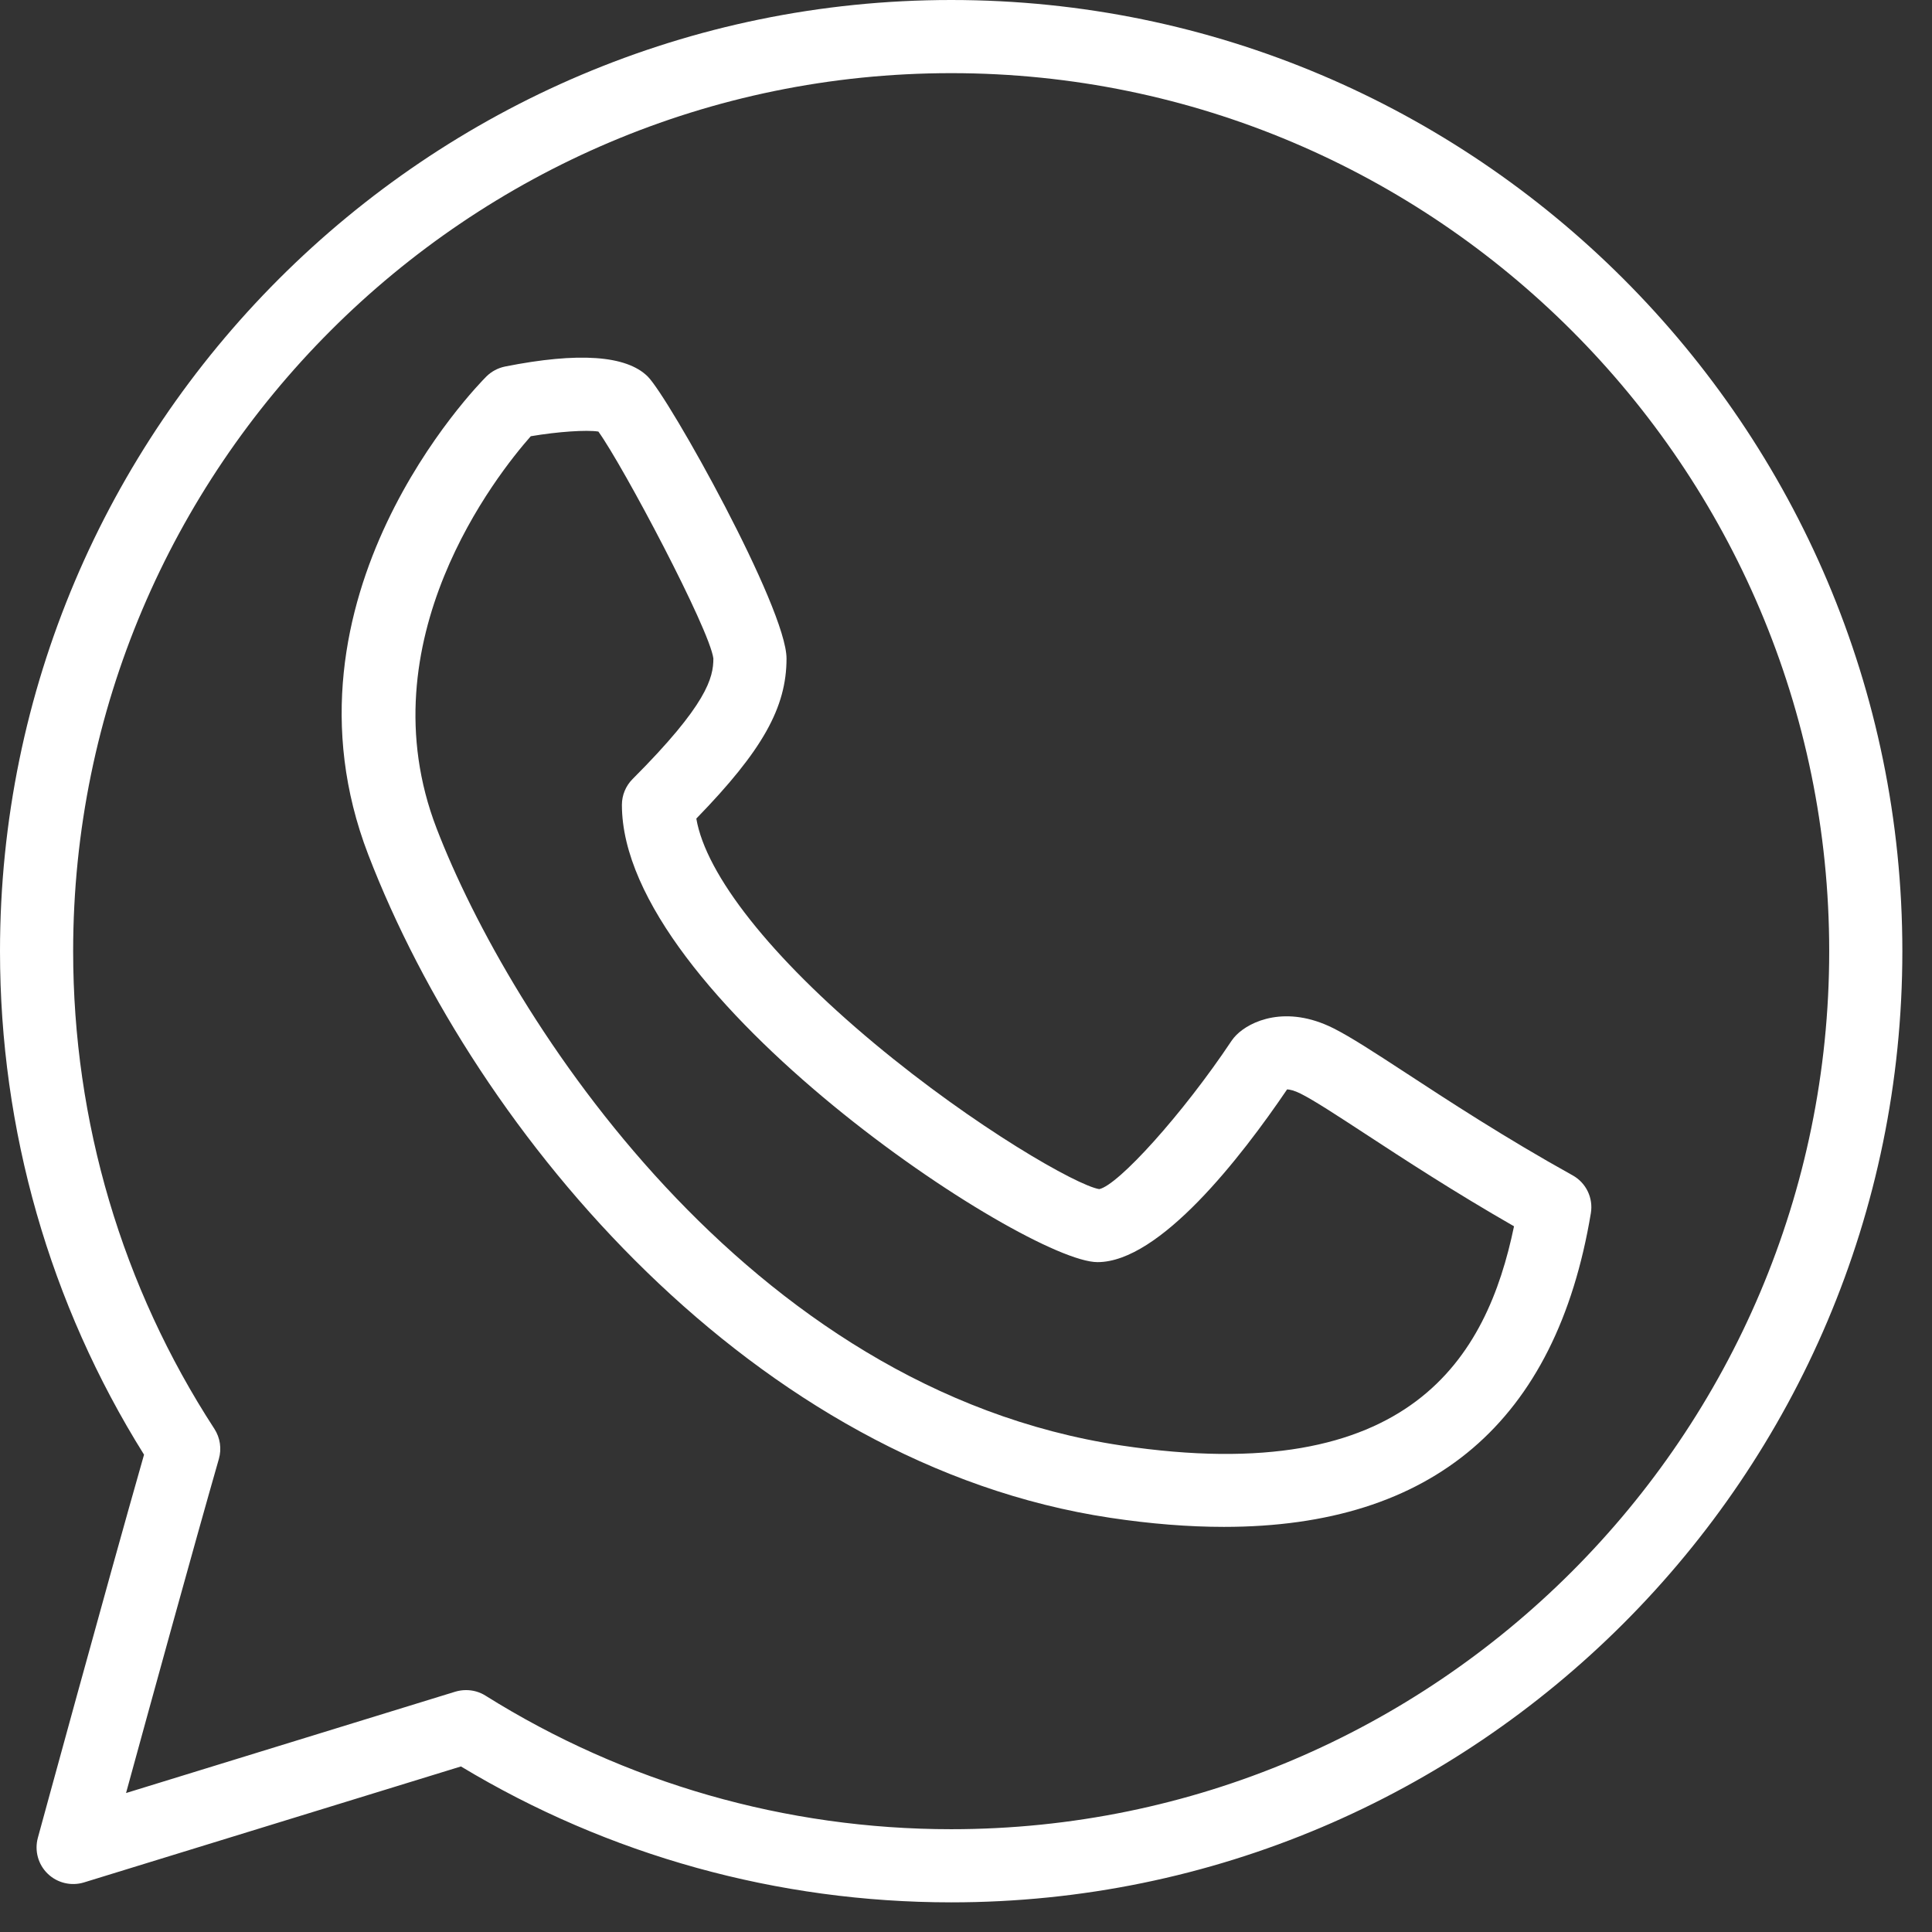
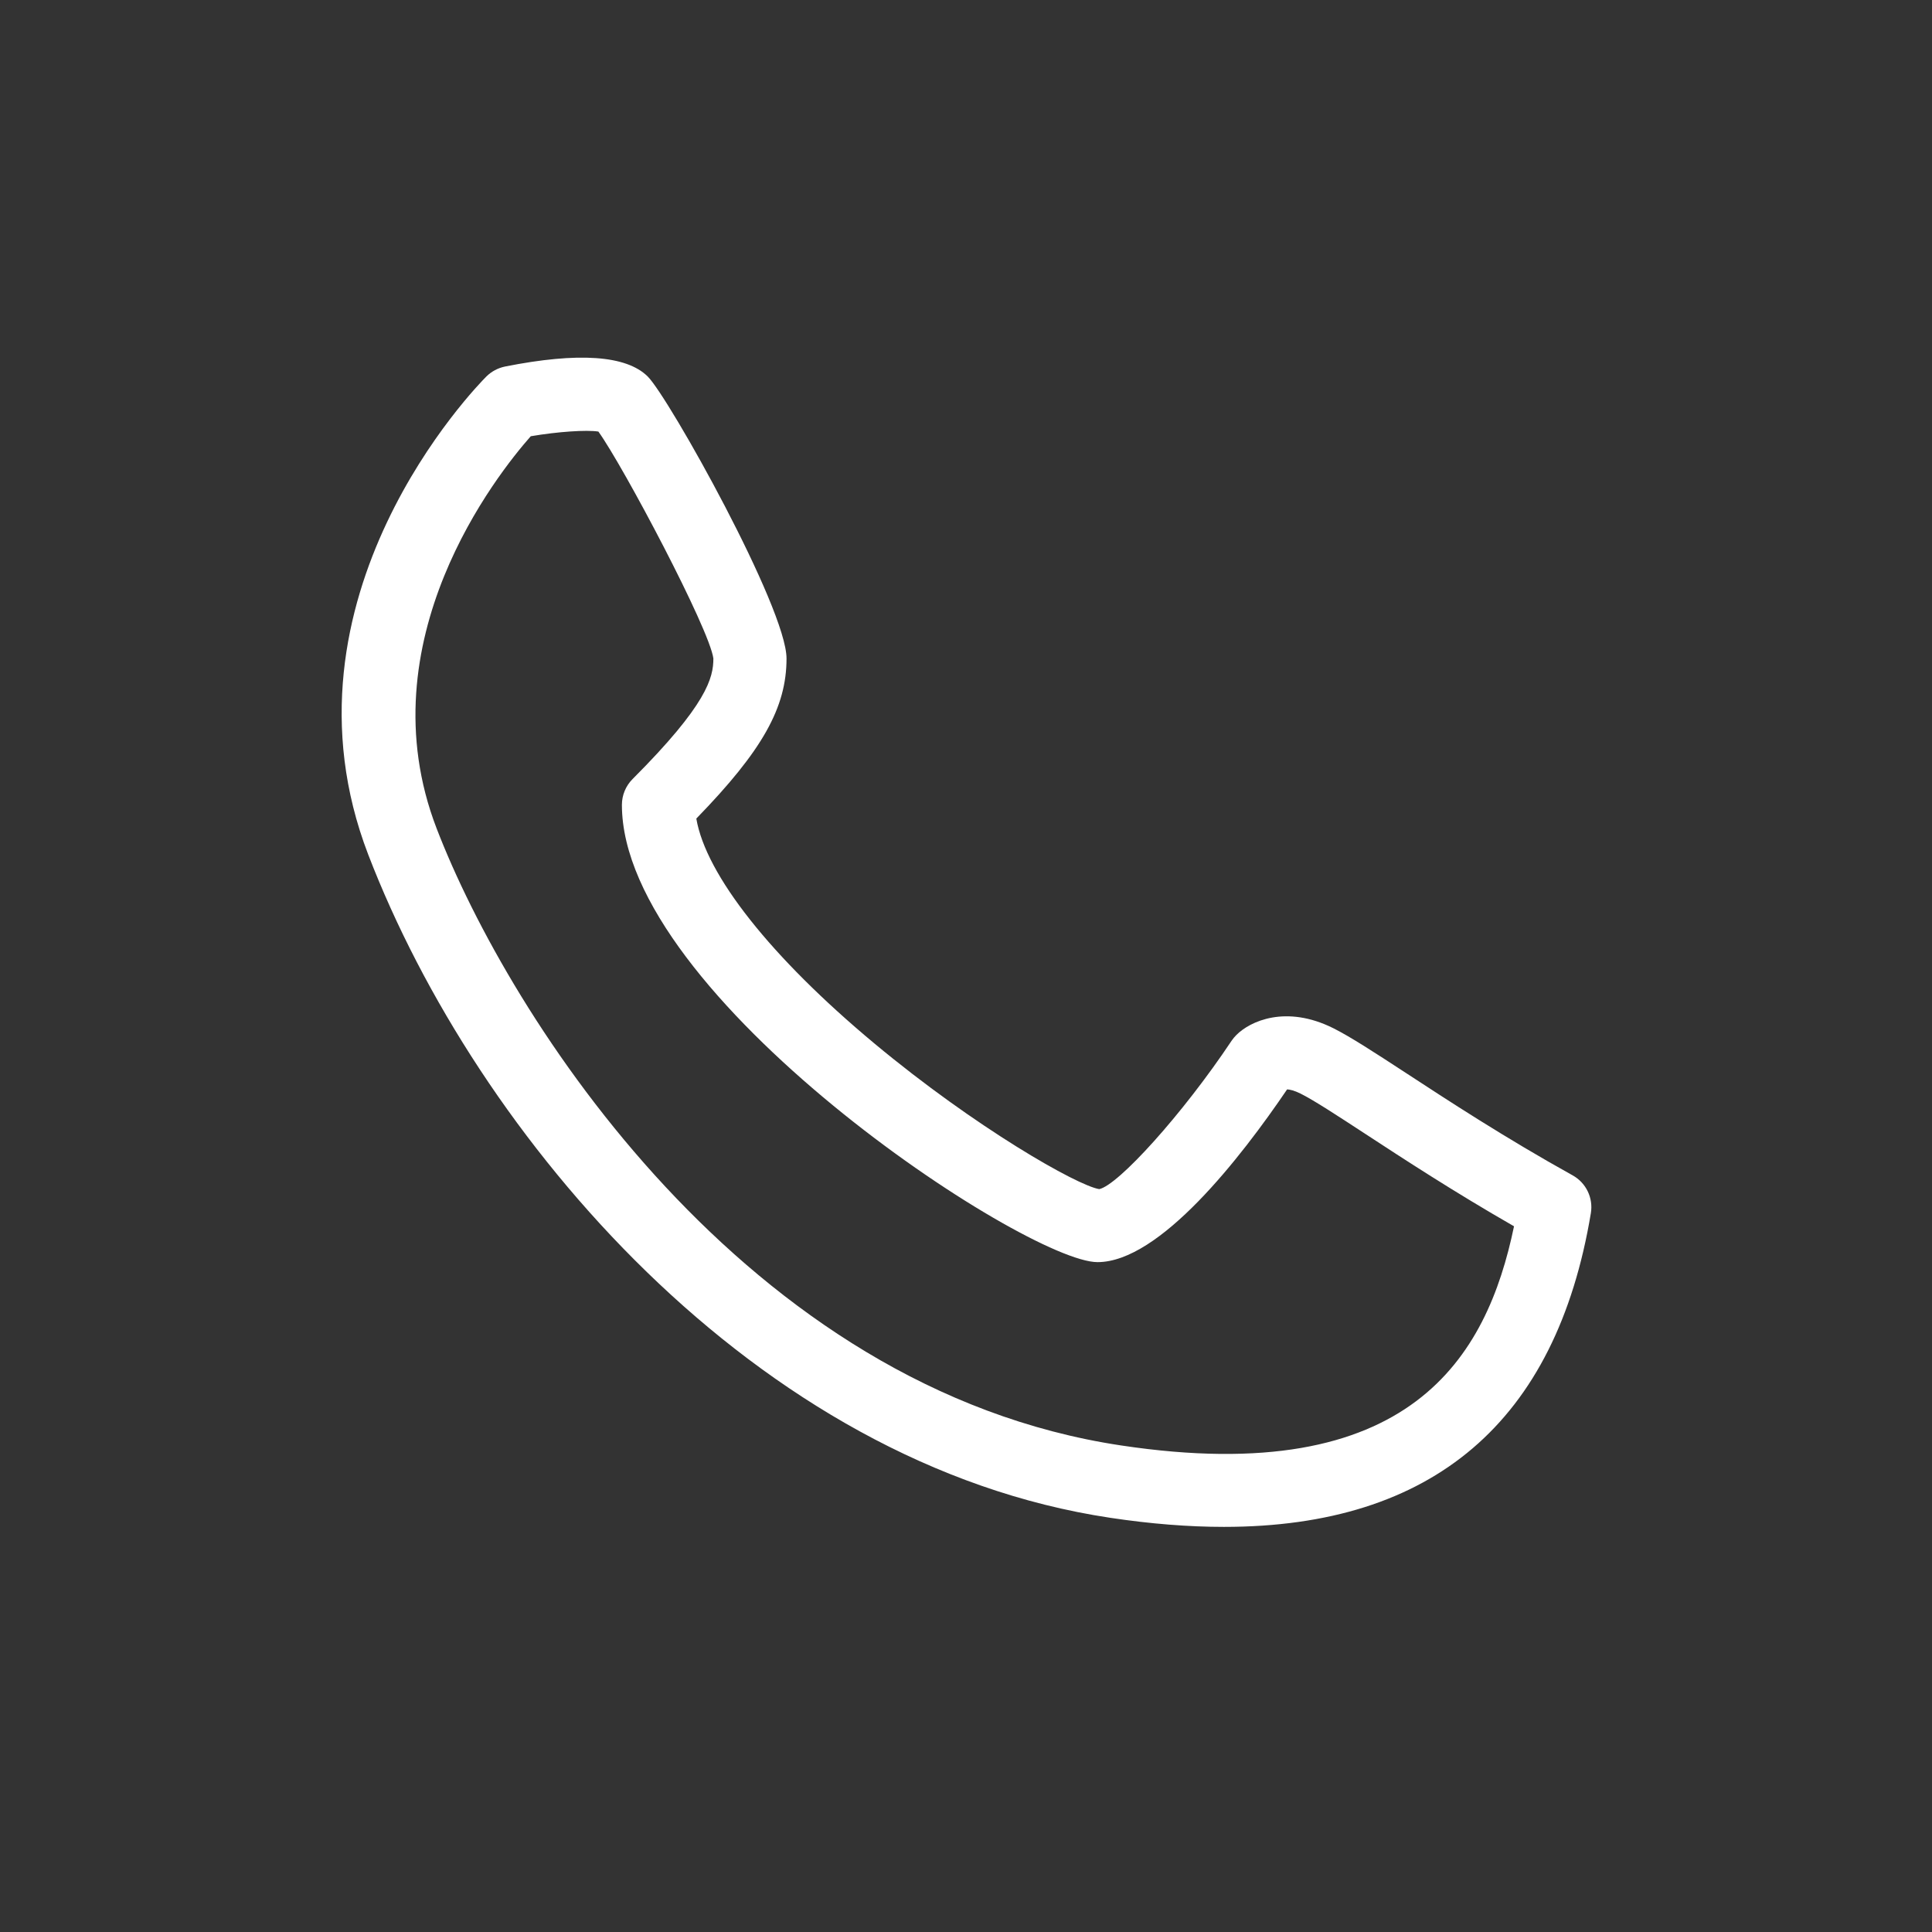
<svg xmlns="http://www.w3.org/2000/svg" width="29" height="29" viewBox="0 0 29 29" fill="none">
  <rect x="0" y="0" width="29" height="29" fill="#333333" stroke="none" />
-   <path d="M14.278 0C6.405 0 0 6.405 0 14.278C0 16.963 0.746 19.571 2.162 21.835C1.598 23.811 0.579 27.548 0.568 27.587C0.516 27.78 0.572 27.987 0.717 28.126C0.861 28.265 1.07 28.314 1.26 28.256L6.919 26.515C9.136 27.851 11.675 28.555 14.278 28.555C22.151 28.555 28.555 22.151 28.555 14.278C28.555 6.405 22.151 0 14.278 0ZM14.278 27.457C11.796 27.457 9.379 26.763 7.287 25.452C7.198 25.396 7.097 25.369 6.995 25.369C6.941 25.369 6.886 25.377 6.833 25.393L1.892 26.914C2.255 25.589 2.907 23.219 3.285 21.9C3.329 21.747 3.305 21.583 3.219 21.449C1.831 19.315 1.098 16.835 1.098 14.278C1.098 7.011 7.011 1.098 14.278 1.098C21.544 1.098 27.457 7.011 27.457 14.278C27.457 21.544 21.544 27.457 14.278 27.457Z" fill="white" />
  <path d="M23.605 17.642C22.591 17.079 21.728 16.514 21.098 16.102C20.617 15.788 20.269 15.562 20.014 15.434C19.302 15.078 18.762 15.329 18.557 15.537C18.531 15.563 18.508 15.591 18.488 15.62C17.748 16.73 16.783 17.791 16.5 17.849C16.173 17.798 14.644 16.928 13.124 15.662C11.572 14.369 10.595 13.131 10.452 12.287C11.448 11.263 11.806 10.618 11.806 9.884C11.806 9.128 10.042 5.971 9.723 5.652C9.403 5.333 8.682 5.283 7.58 5.502C7.474 5.524 7.376 5.576 7.3 5.652C7.166 5.786 4.044 8.969 5.527 12.827C7.156 17.062 11.337 21.984 16.667 22.783C17.272 22.874 17.84 22.919 18.372 22.919C21.507 22.919 23.358 21.341 23.879 18.212C23.918 17.983 23.808 17.754 23.605 17.642ZM16.83 21.697C11.193 20.852 7.643 15.268 6.553 12.433C5.471 9.621 7.466 7.115 7.967 6.548C8.374 6.479 8.803 6.45 8.982 6.478C9.356 6.998 10.651 9.444 10.708 9.884C10.708 10.173 10.614 10.574 9.496 11.693C9.393 11.796 9.335 11.935 9.335 12.081C9.335 14.956 15.4 18.945 16.474 18.945C17.408 18.945 18.626 17.375 19.32 16.352C19.36 16.354 19.427 16.368 19.523 16.416C19.721 16.515 20.064 16.739 20.497 17.022C21.069 17.396 21.829 17.893 22.726 18.407C22.319 20.367 21.18 22.351 16.83 21.697Z" fill="white" />
</svg>